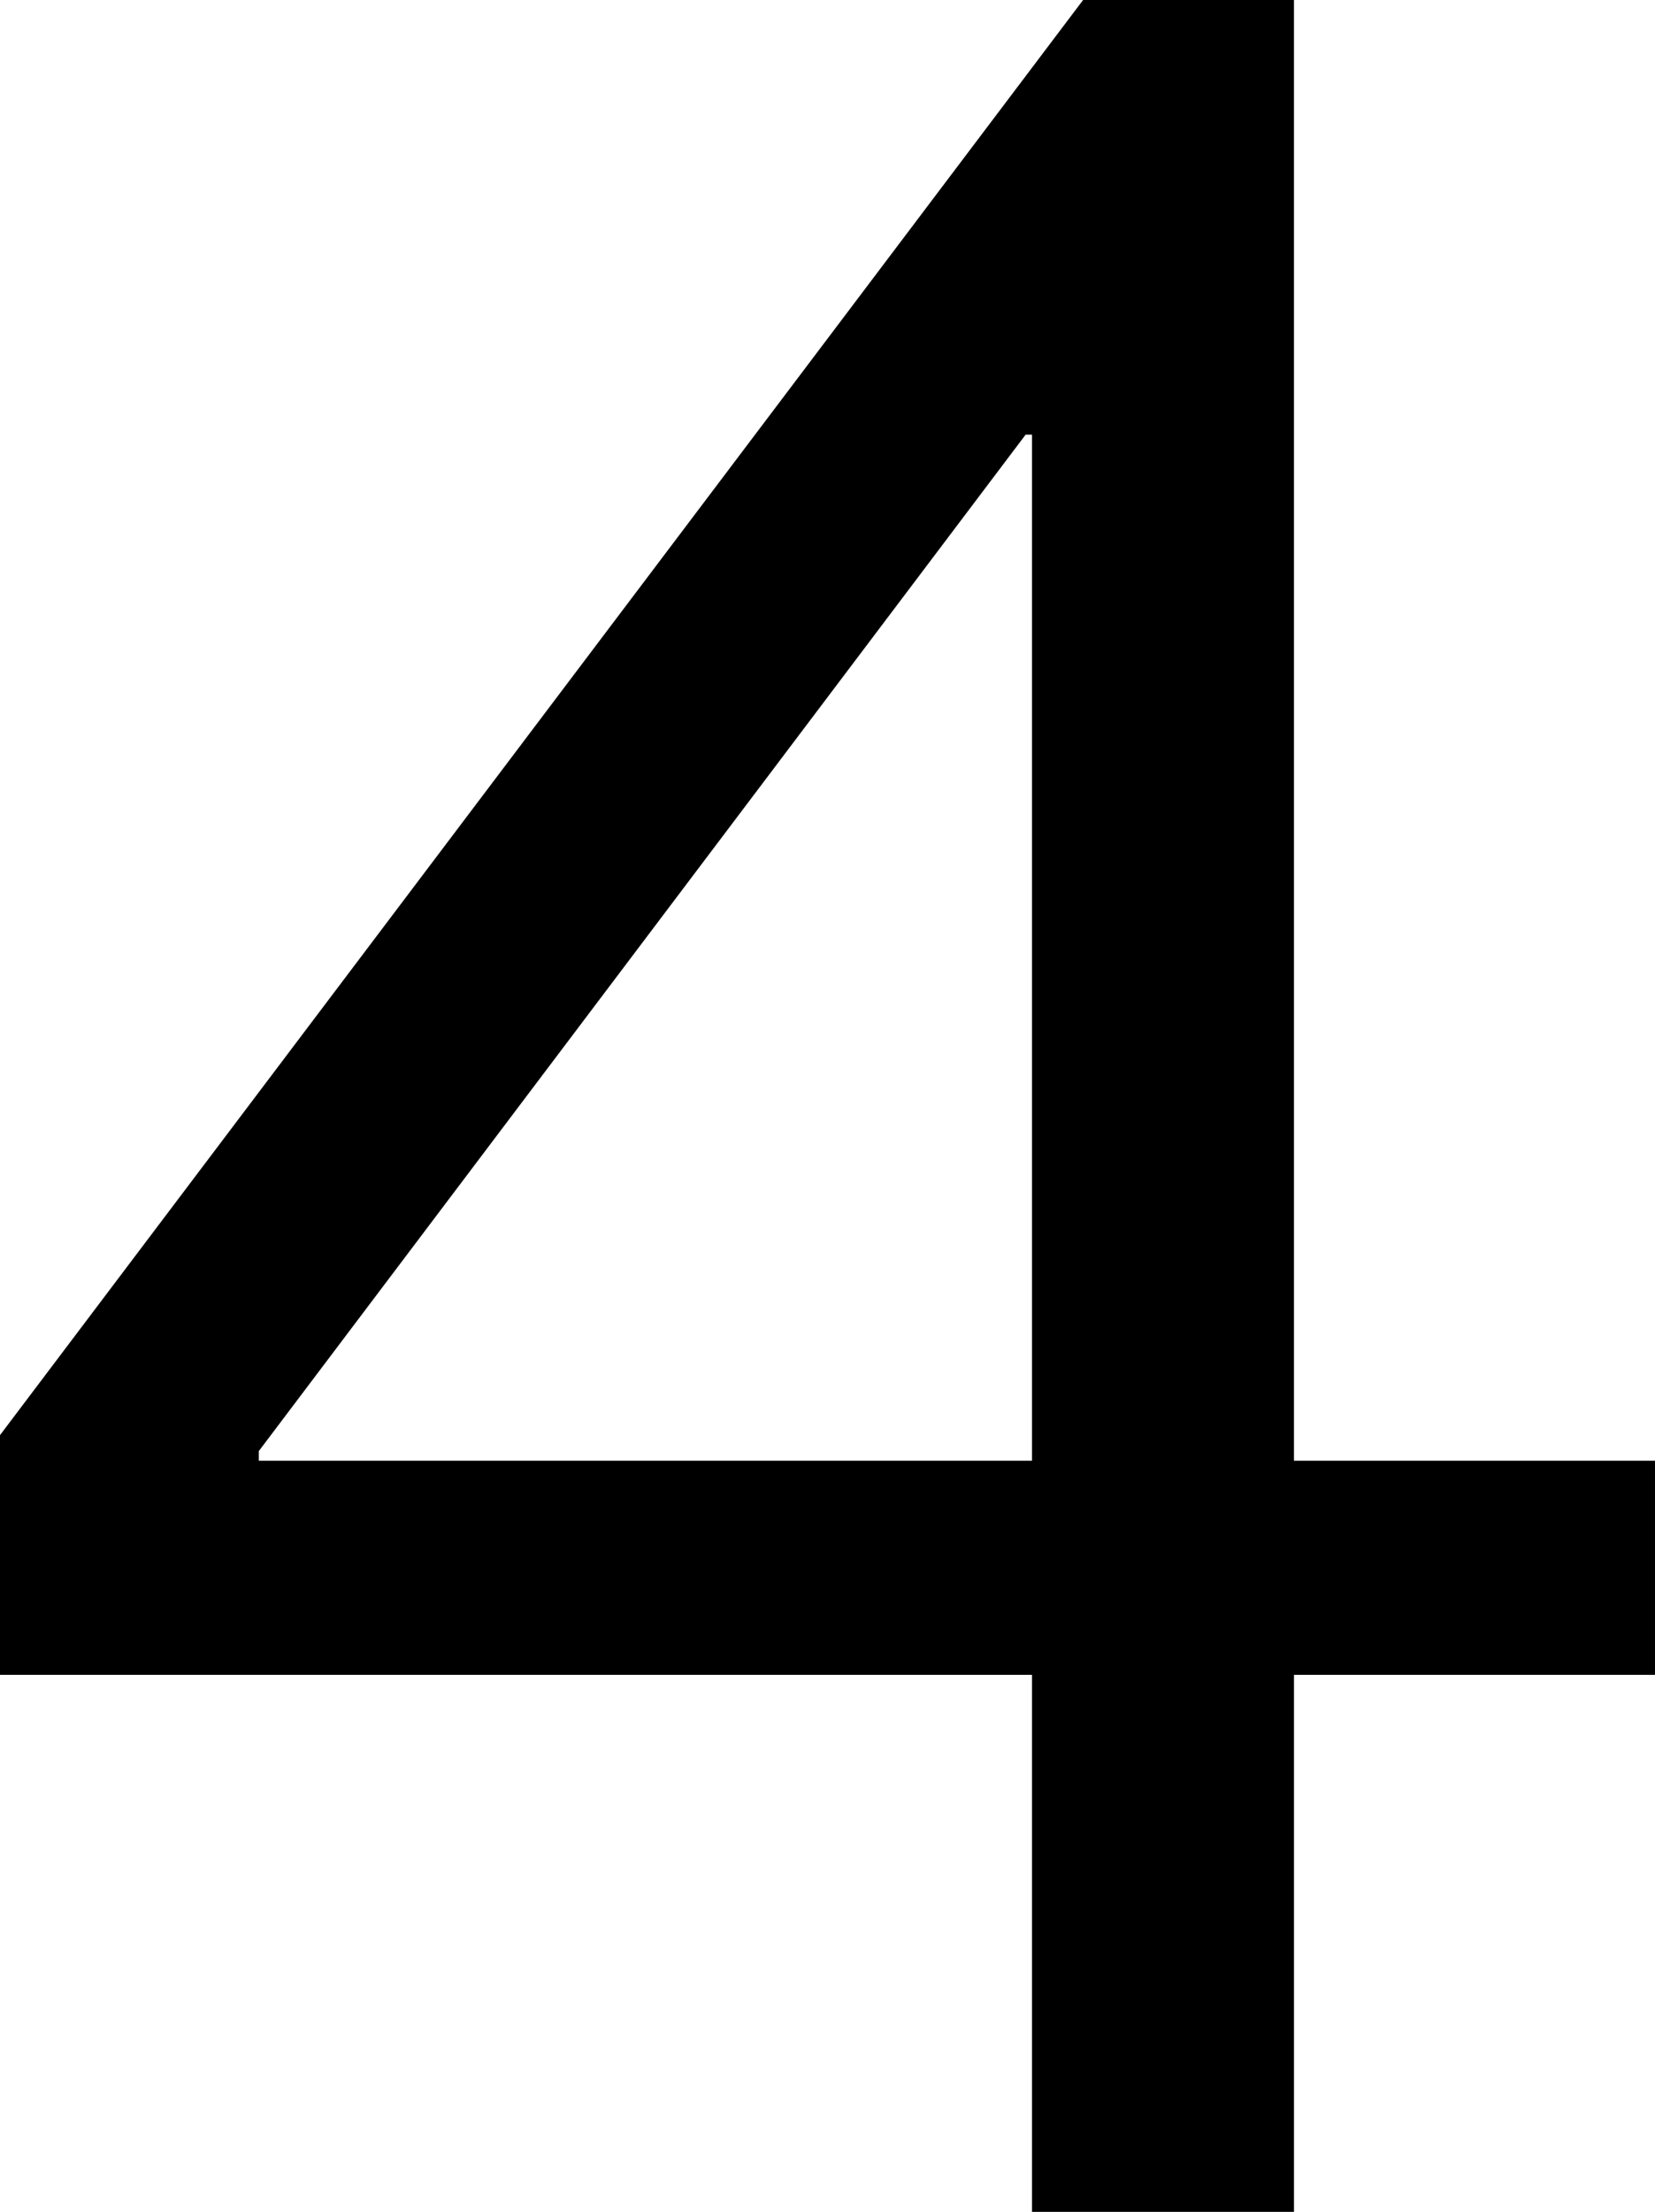
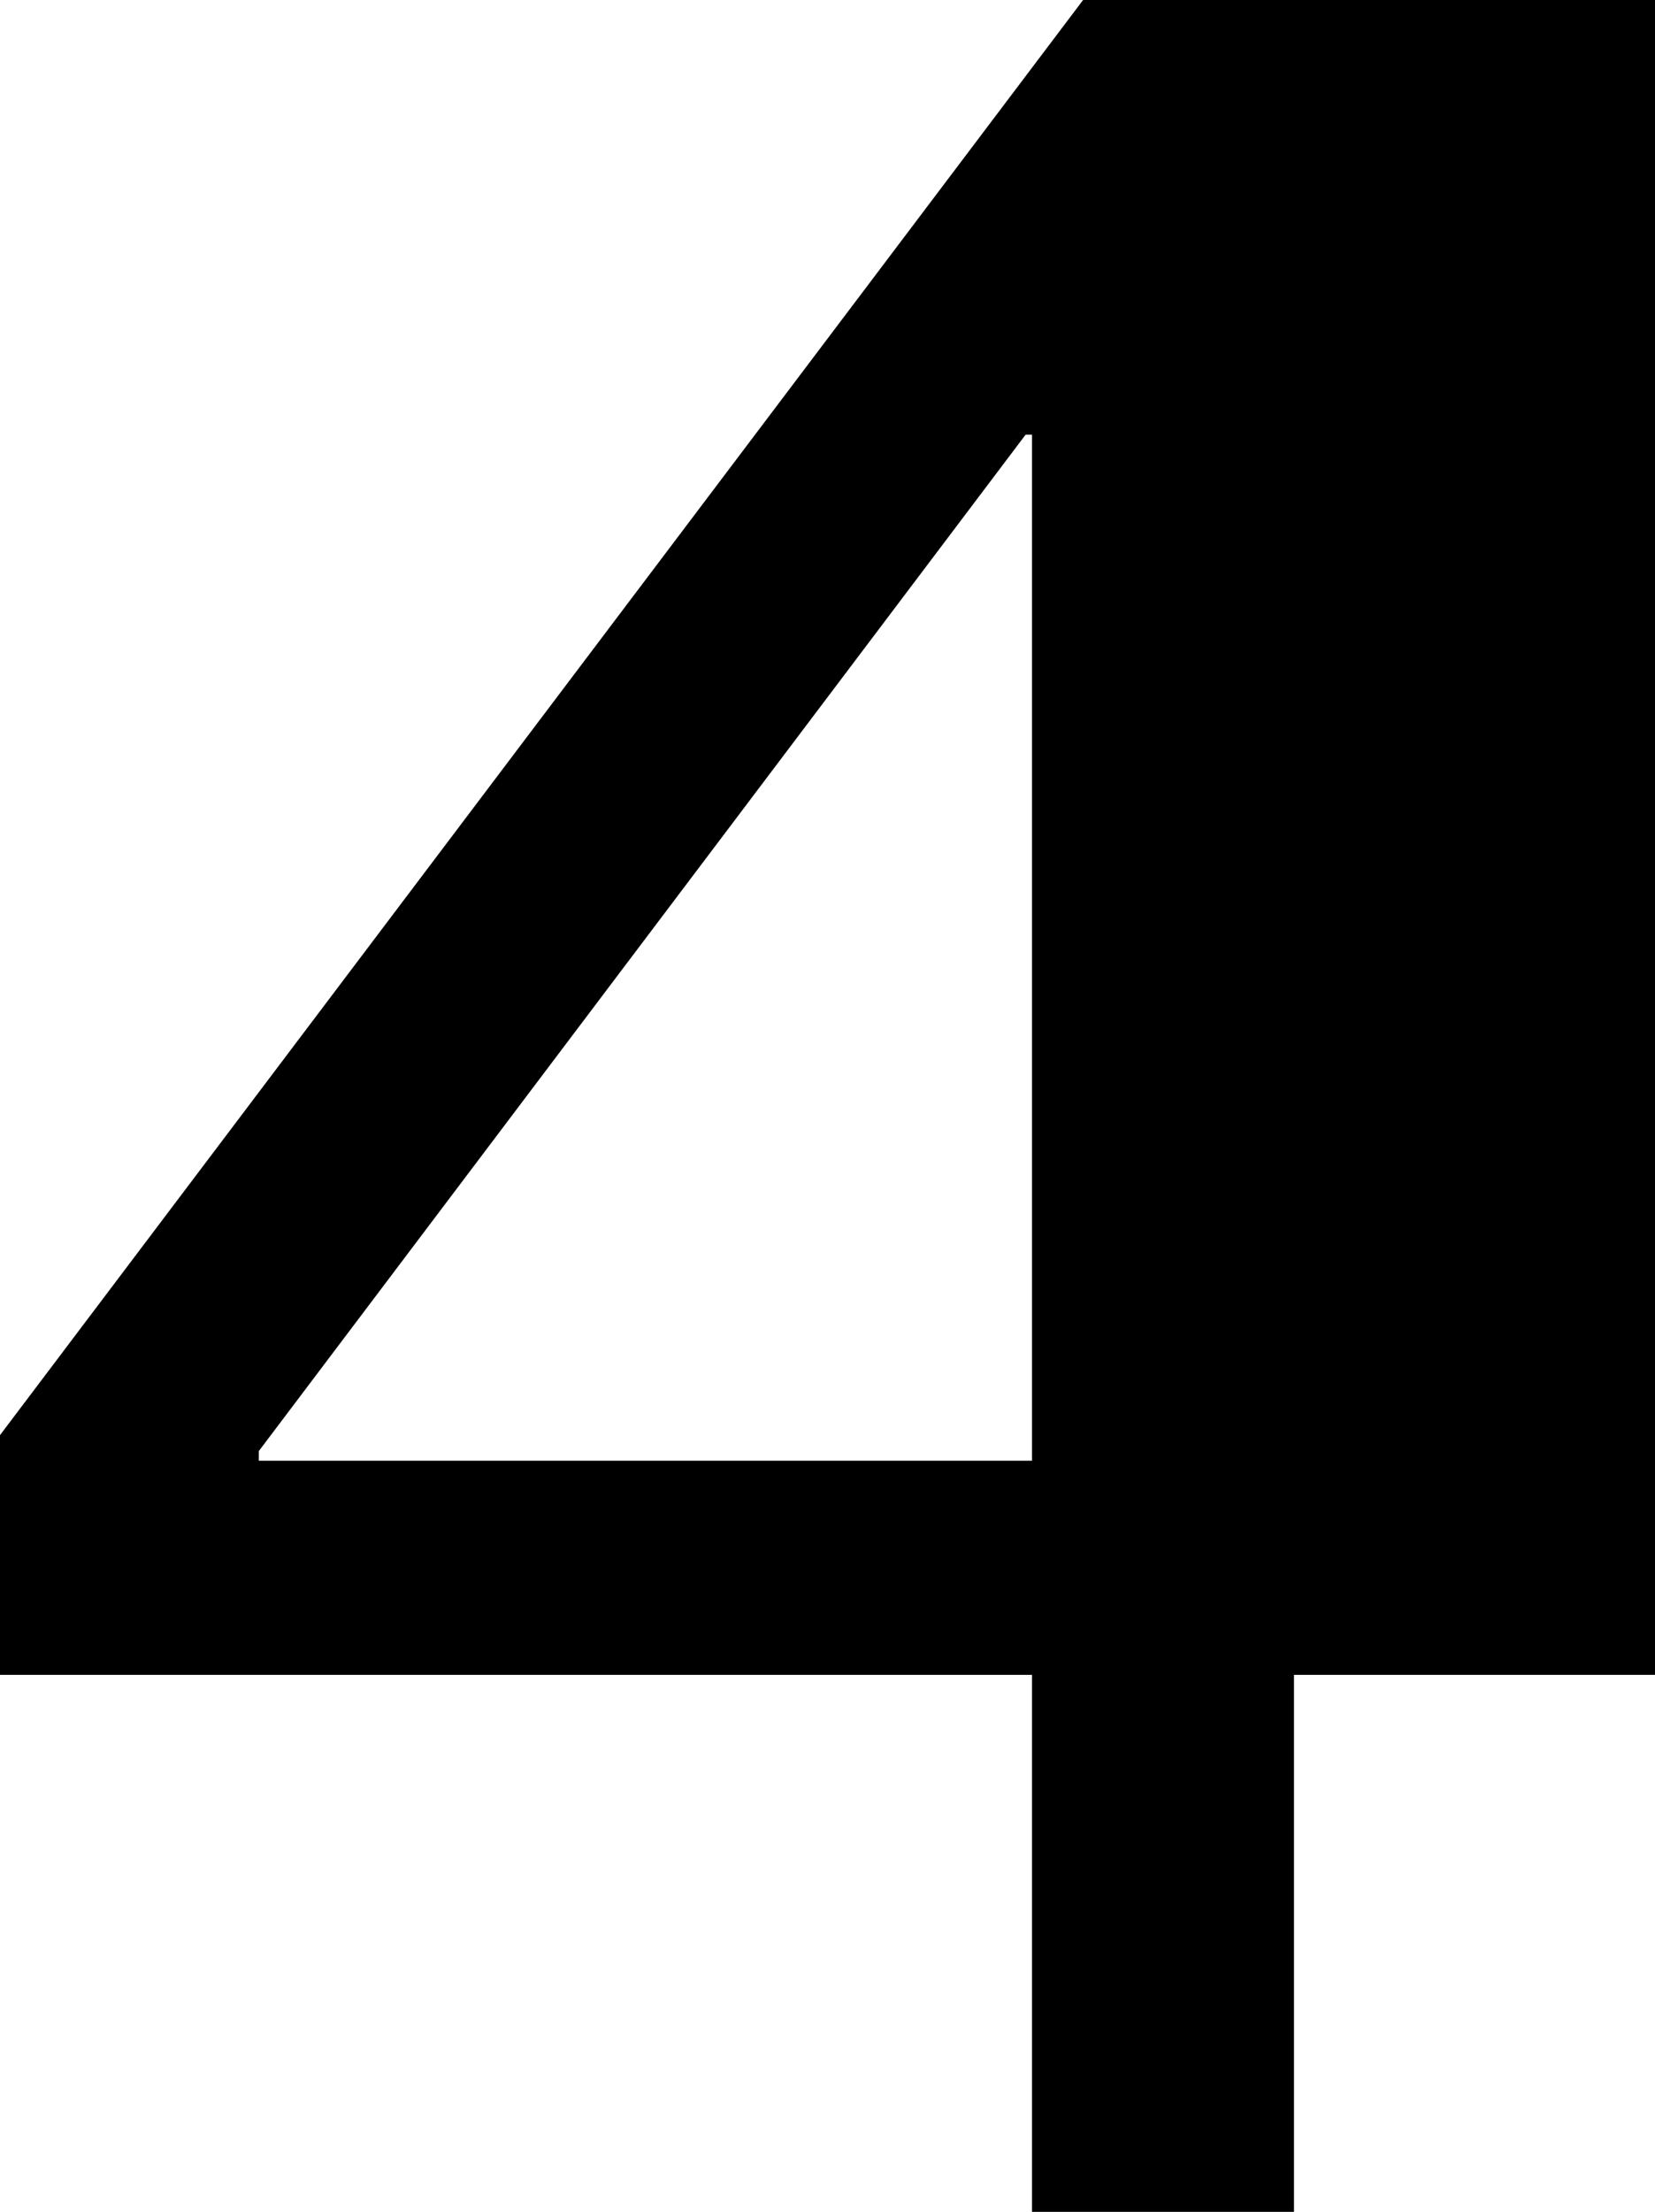
<svg xmlns="http://www.w3.org/2000/svg" viewBox="0 0 149.711 200">
-   <path fill="currentColor" d="M93.353 200h23.7v-48.555h32.659v-19.364h-32.66V0H97.977L0 129.769v21.676h93.353zM23.41 131.214l69.365-91.908h.578v92.775H23.41z" />
+   <path fill="currentColor" d="M93.353 200h23.7v-48.555h32.659v-19.364V0H97.977L0 129.769v21.676h93.353zM23.41 131.214l69.365-91.908h.578v92.775H23.41z" />
</svg>